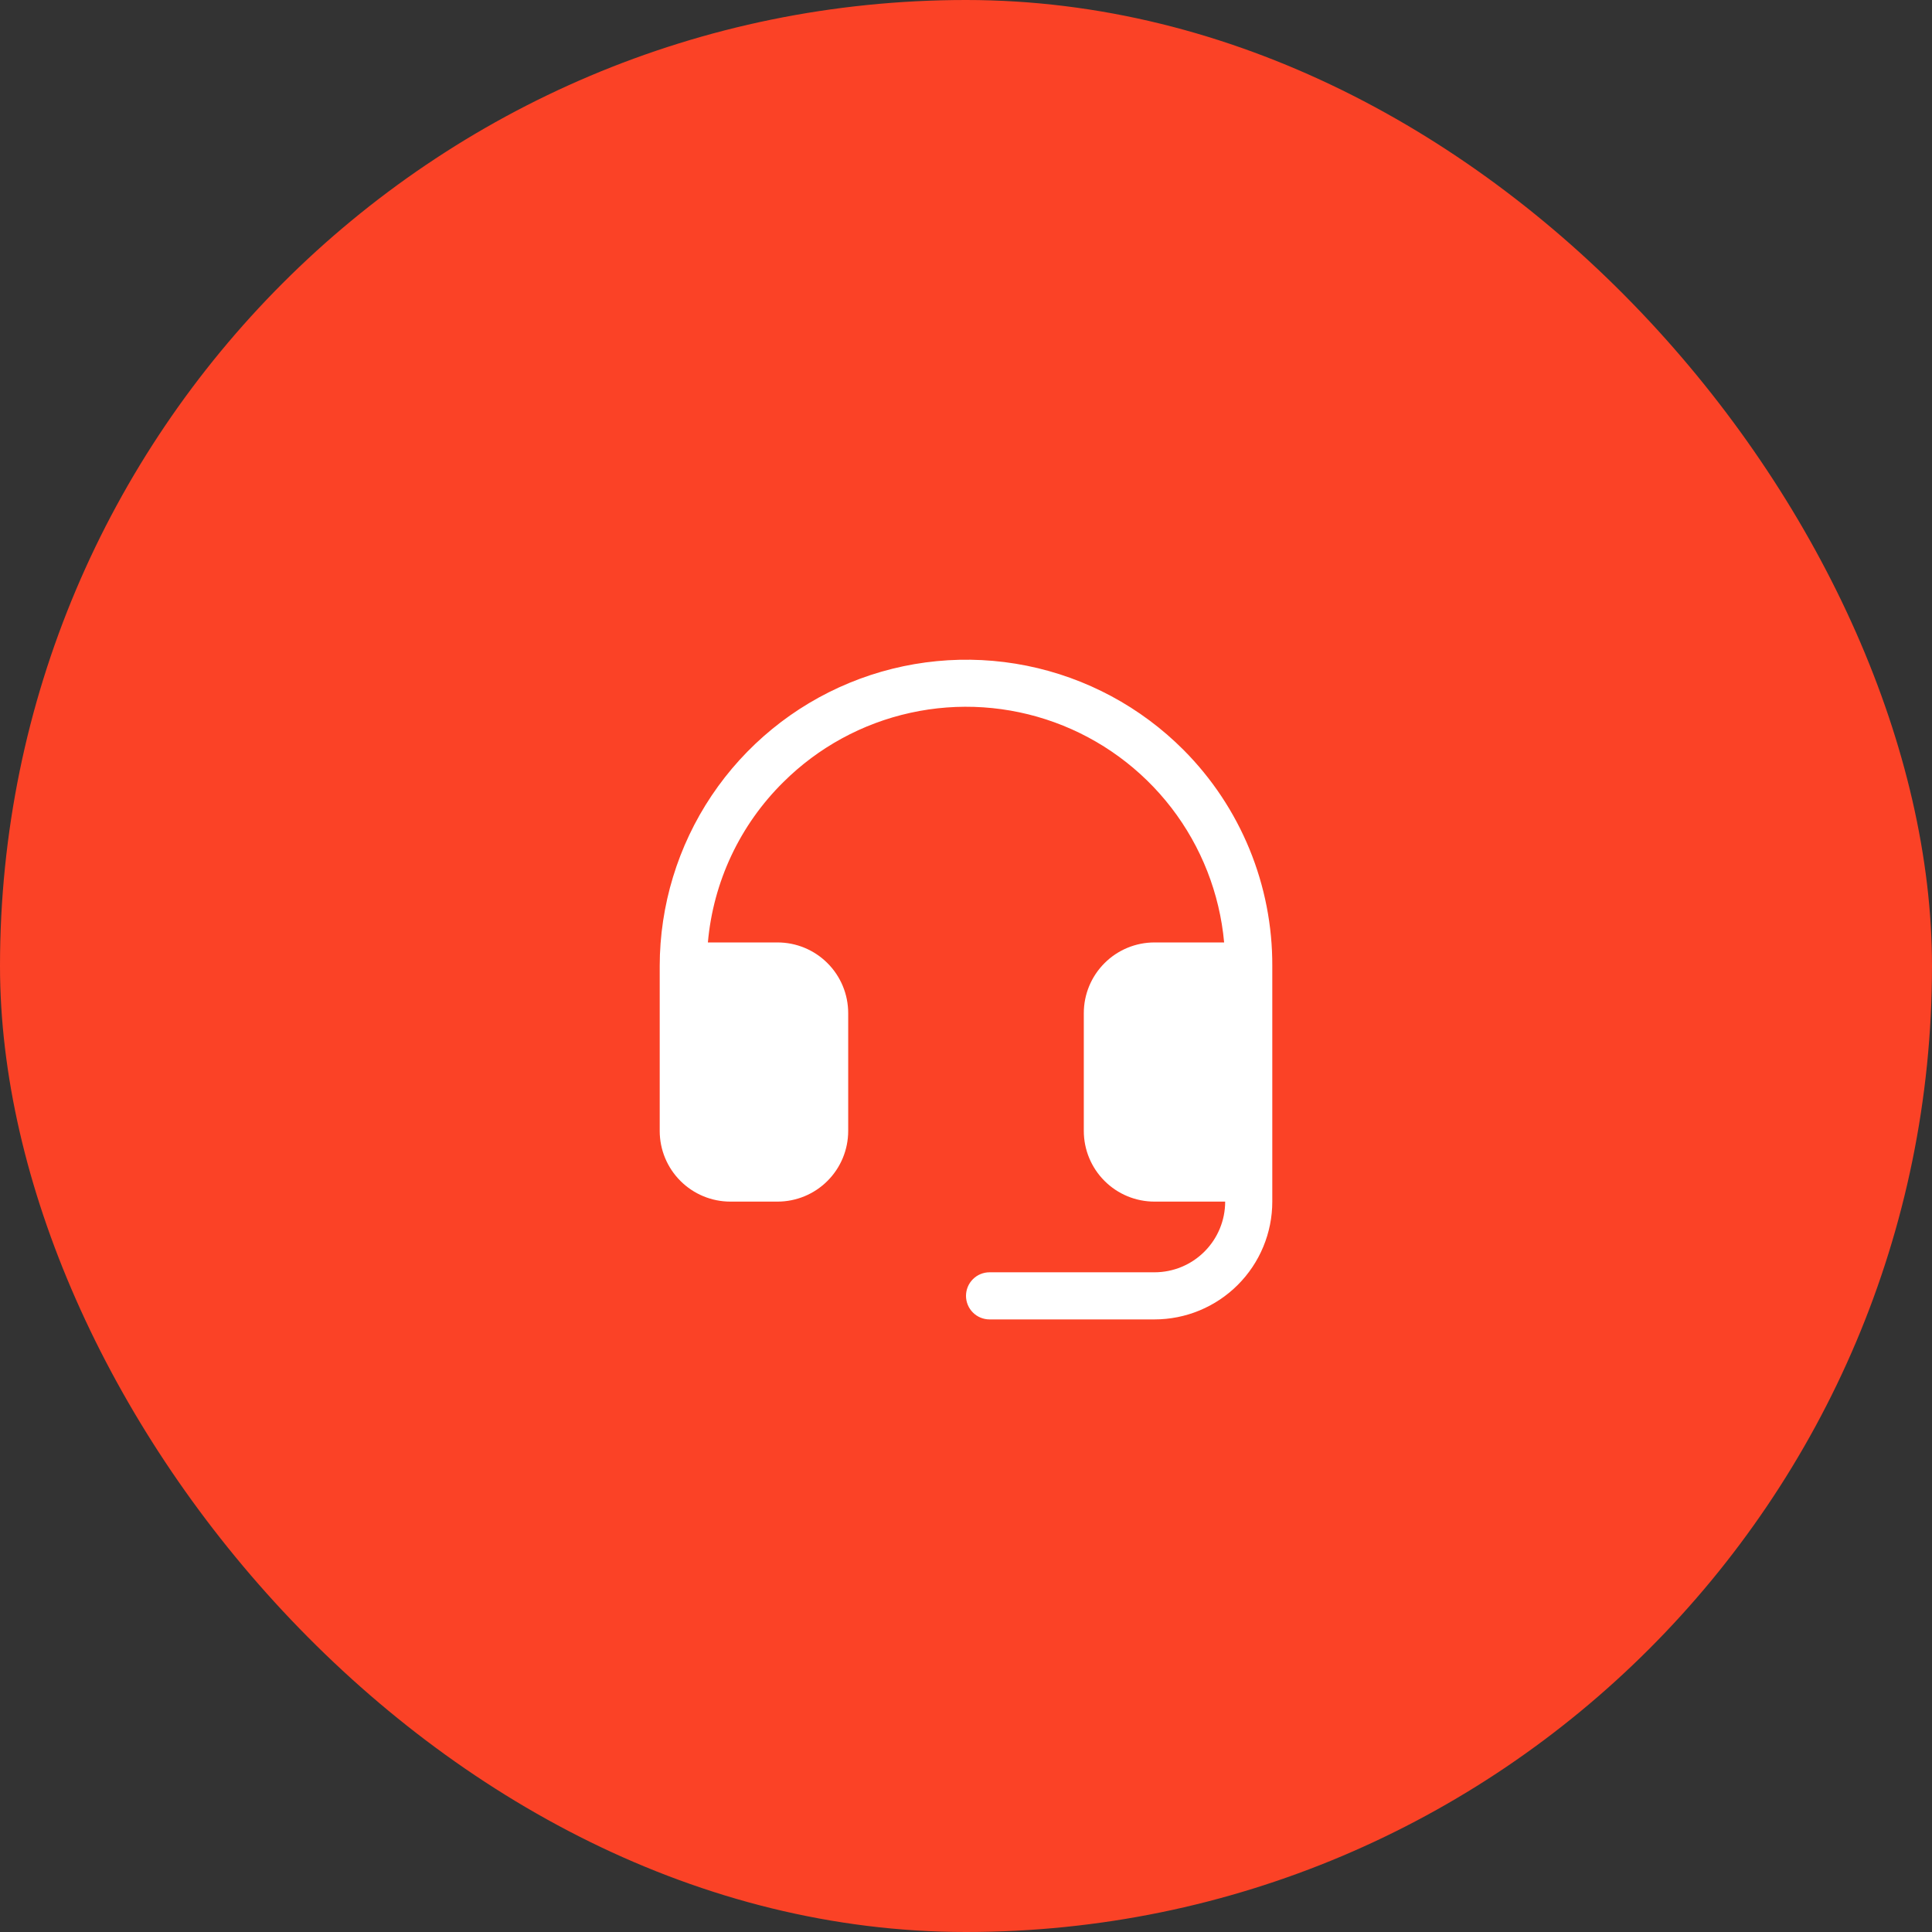
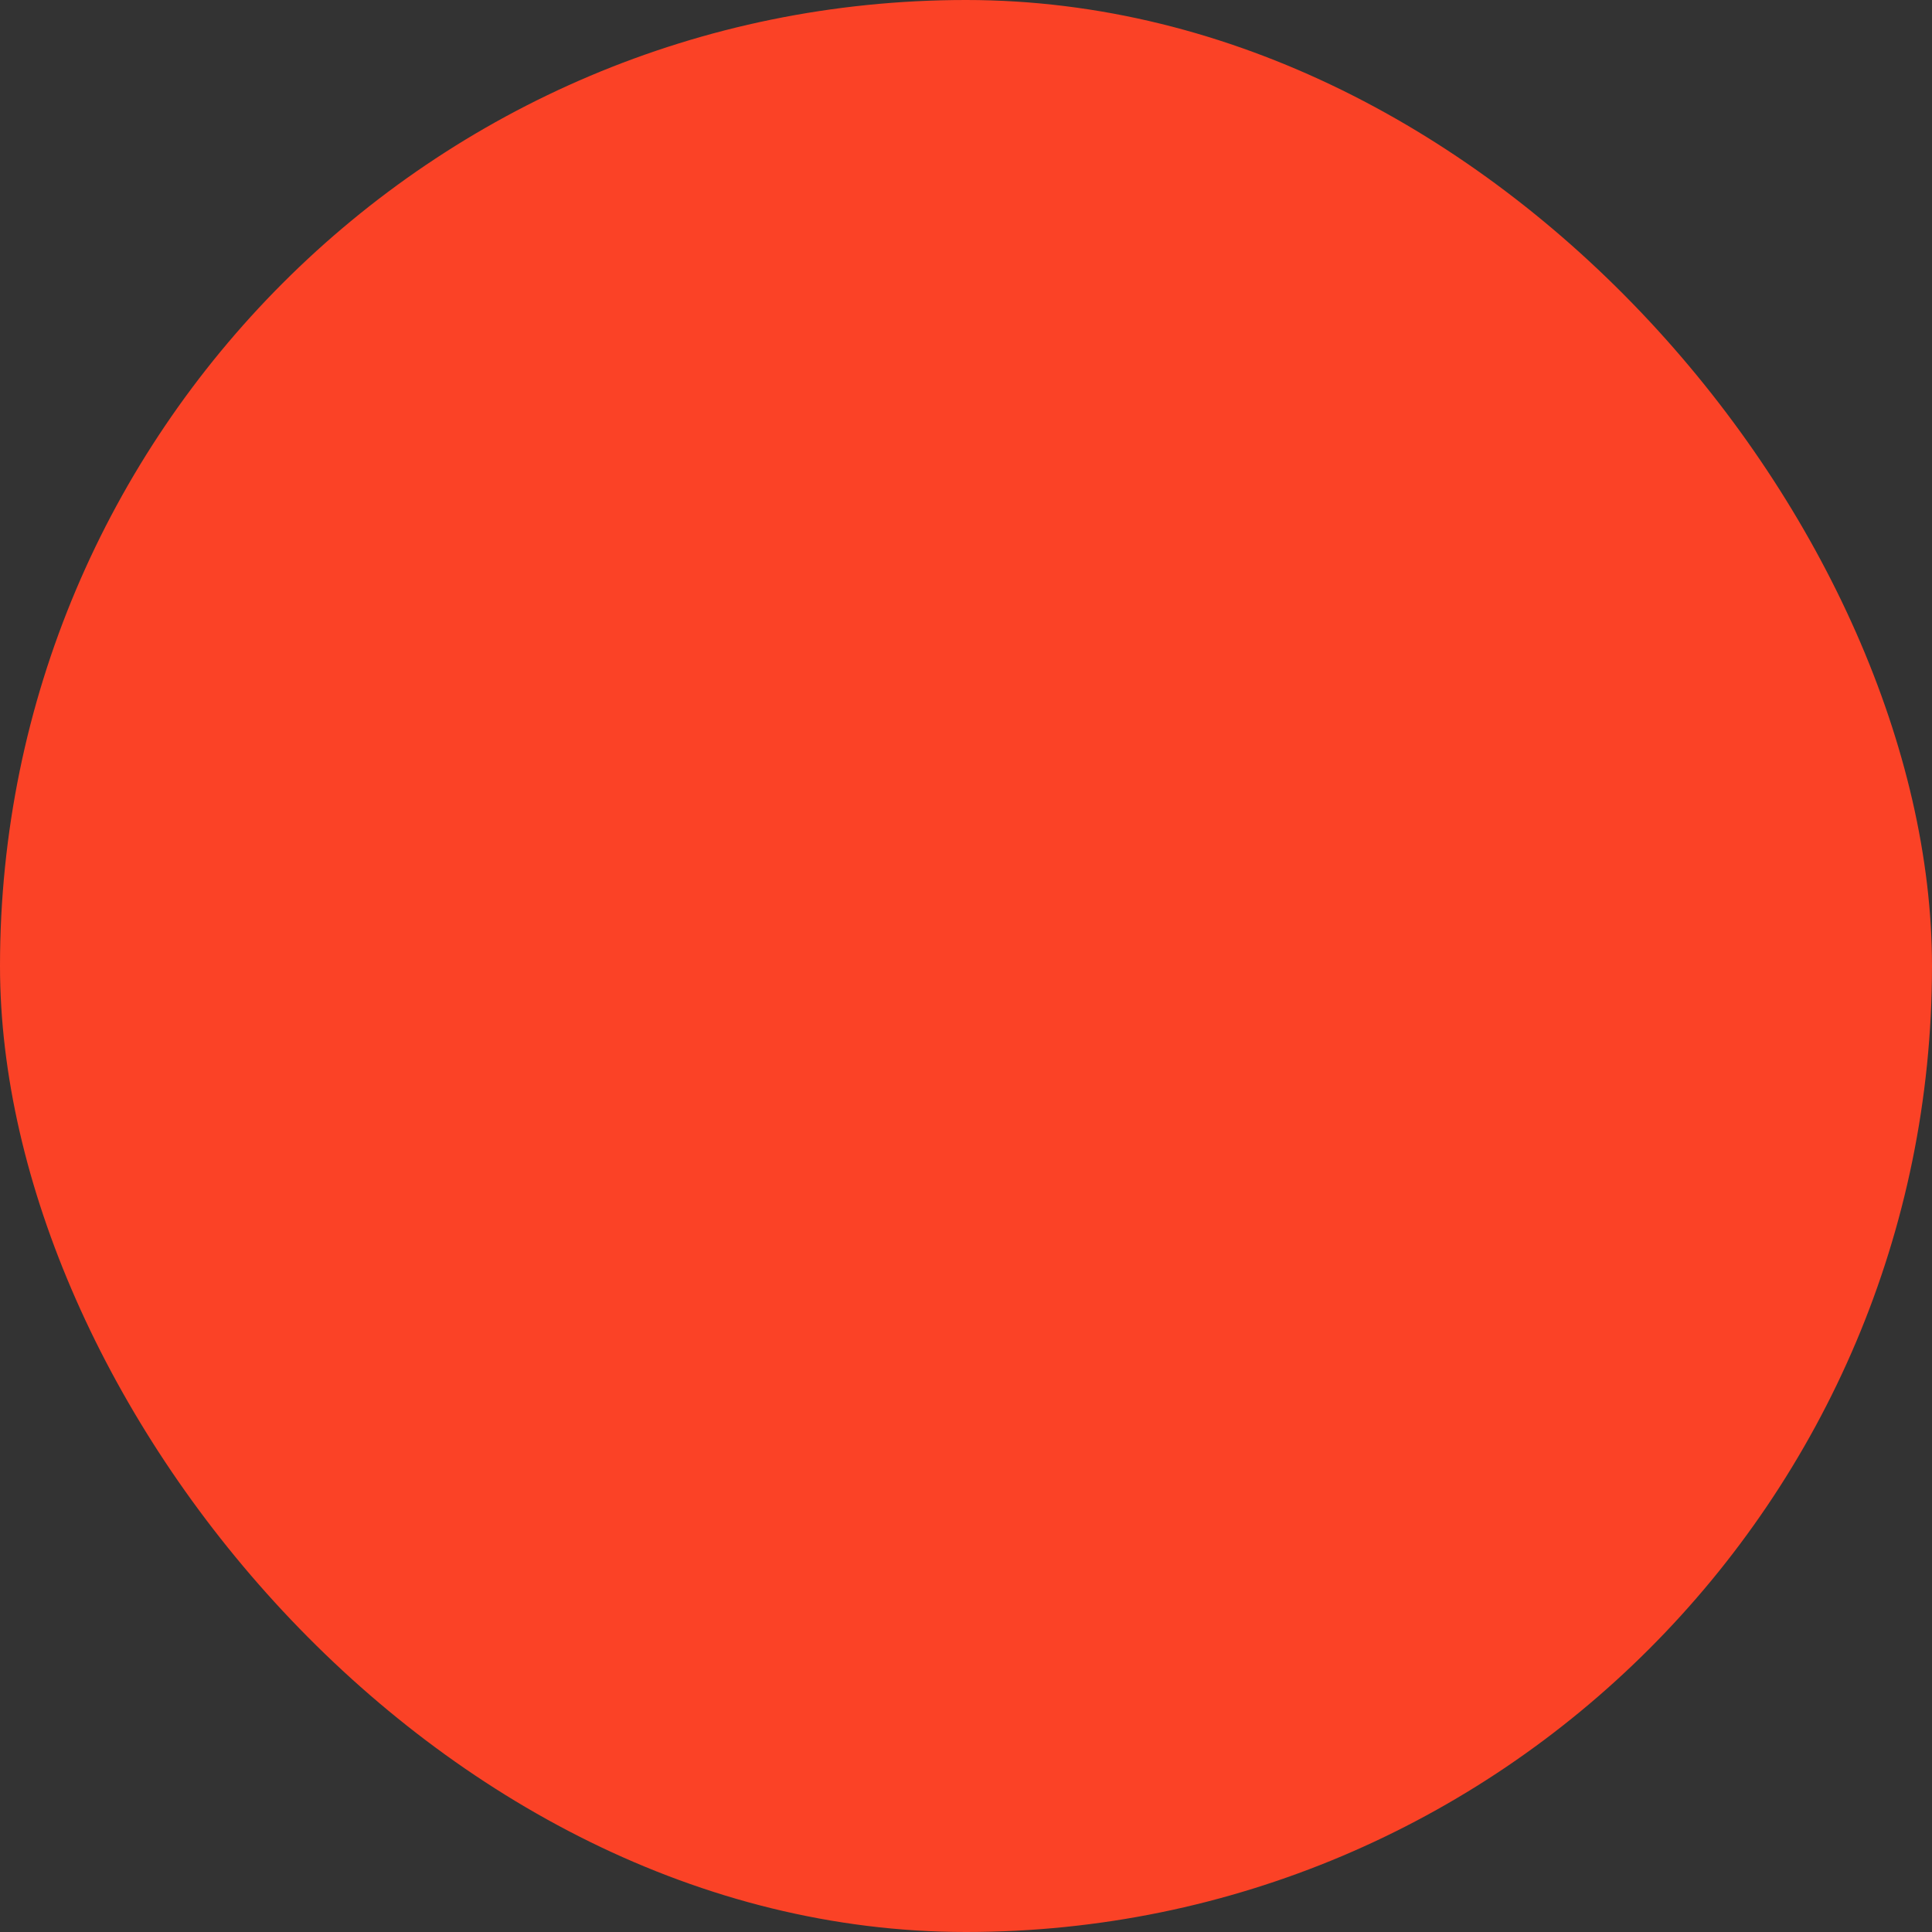
<svg xmlns="http://www.w3.org/2000/svg" width="82" height="82" viewBox="0 0 82 82" fill="none">
  <rect x="0" y="0" width="82" height="82" fill="#333333" stroke="none" />
  <rect width="82" height="82" rx="41" fill="#FB4226" />
-   <path d="M54 41V51C54 52.326 53.473 53.598 52.535 54.535C51.598 55.473 50.326 56 49 56H42C41.735 56 41.48 55.895 41.293 55.707C41.105 55.52 41 55.265 41 55C41 54.735 41.105 54.48 41.293 54.293C41.48 54.105 41.735 54 42 54H49C49.796 54 50.559 53.684 51.121 53.121C51.684 52.559 52 51.796 52 51H49C48.204 51 47.441 50.684 46.879 50.121C46.316 49.559 46 48.796 46 48V43C46 42.204 46.316 41.441 46.879 40.879C47.441 40.316 48.204 40 49 40H51.956C51.767 37.921 50.99 35.939 49.717 34.285C48.443 32.632 46.725 31.374 44.763 30.66C42.802 29.947 40.678 29.805 38.639 30.254C36.6 30.702 34.731 31.721 33.25 33.193C31.408 35.01 30.272 37.423 30.045 40H33C33.796 40 34.559 40.316 35.121 40.879C35.684 41.441 36 42.204 36 43V48C36 48.796 35.684 49.559 35.121 50.121C34.559 50.684 33.796 51 33 51H31C30.204 51 29.441 50.684 28.879 50.121C28.316 49.559 28 48.796 28 48V41C28.003 38.425 28.77 35.908 30.203 33.769C31.637 31.63 33.673 29.964 36.053 28.983C38.434 28.001 41.053 27.748 43.577 28.255C46.102 28.763 48.419 30.008 50.236 31.832C51.436 33.038 52.386 34.468 53.032 36.041C53.677 37.614 54.007 39.299 54 41Z" fill="white" />
</svg>